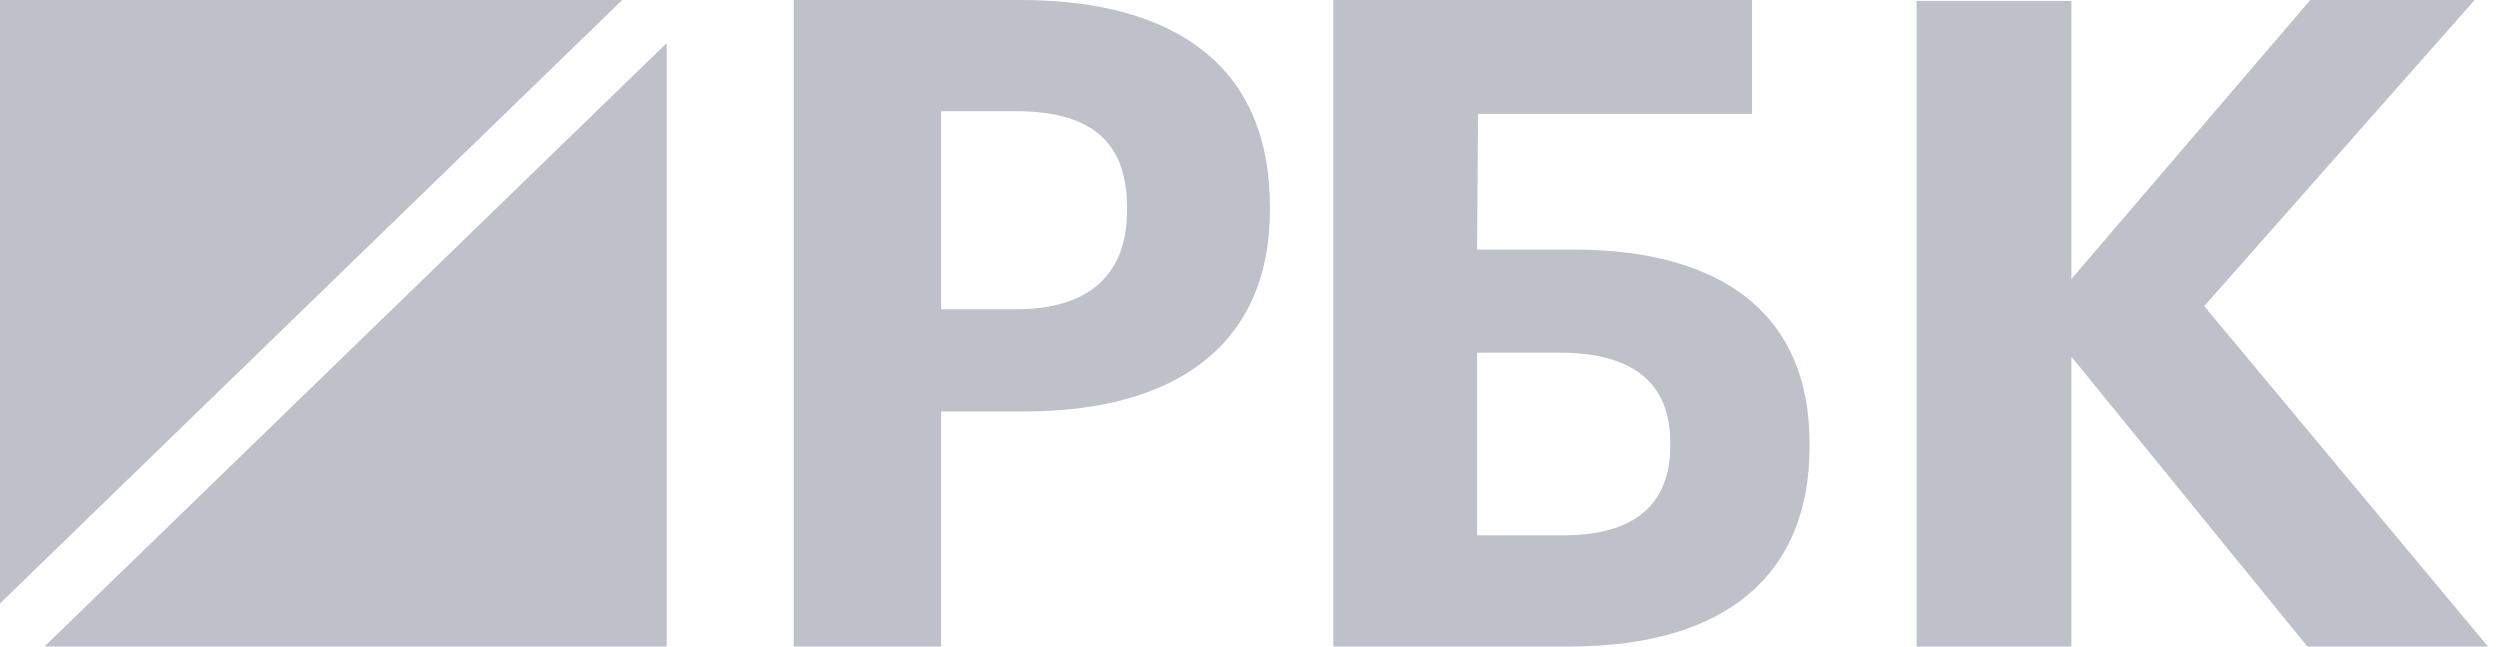
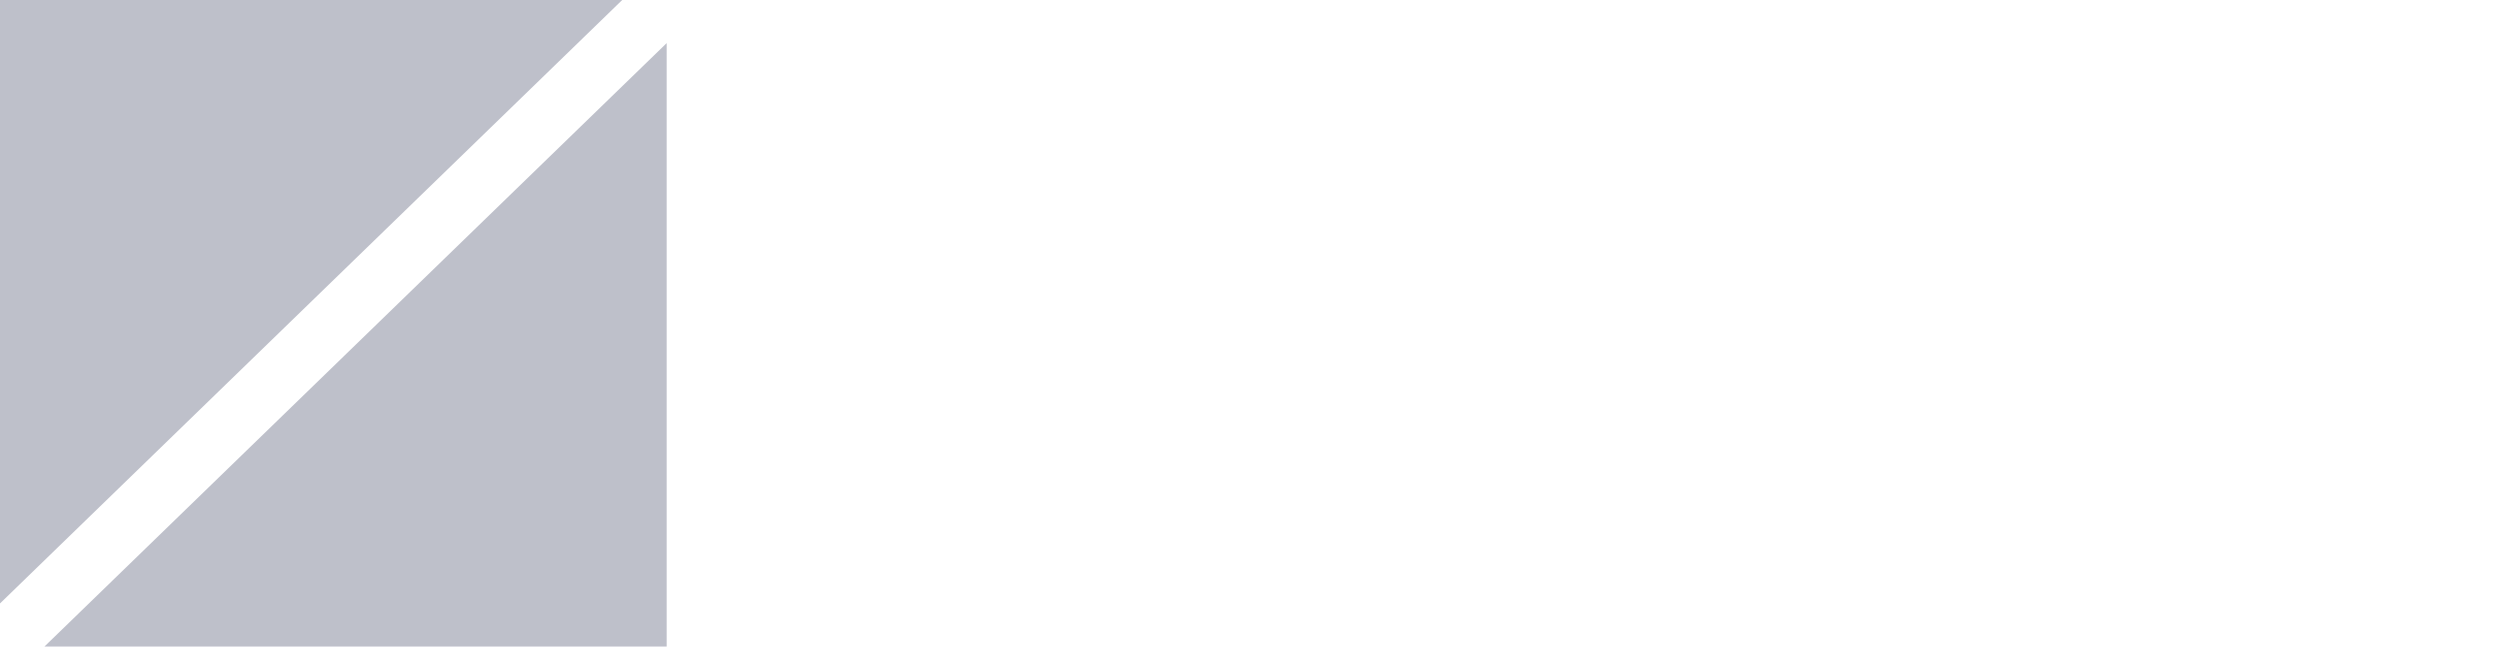
<svg xmlns="http://www.w3.org/2000/svg" width="116" height="30" viewBox="0 0 116 30" fill="none">
  <g clip-path="url(#clip0_604_11962)">
    <path fill-rule="evenodd" clip-rule="evenodd" d="M0 0V28L28.871 0H0Z" fill="#BEC0CA" />
    <path fill-rule="evenodd" clip-rule="evenodd" d="M2.062 30H30.934V2L2.062 30Z" fill="#BEC0CA" />
-     <path fill-rule="evenodd" clip-rule="evenodd" d="M47.153 14.35C50.51 14.35 52.295 12.755 52.295 9.777V9.608C52.295 6.42 50.425 5.161 47.153 5.161H43.669V14.35H47.153ZM36.828 0H47.323C54.717 0 58.923 3.231 58.923 9.567V9.734C58.923 16.07 54.462 19.091 47.535 19.091H43.669V30H36.828V0Z" fill="#BEC0CA" />
-     <path fill-rule="evenodd" clip-rule="evenodd" d="M72.54 24.839C75.833 24.839 77.501 23.413 77.501 20.685V20.518C77.501 17.832 75.833 16.364 72.373 16.364H68.537V24.839H72.54ZM72.79 30H61.867V0H81.295V5.287H68.579L68.537 11.58H72.998C79.877 11.58 83.963 14.559 83.963 20.559V20.727C83.963 26.601 80.169 30 72.79 30Z" fill="#BEC0CA" />
-     <path fill-rule="evenodd" clip-rule="evenodd" d="M88.93 0.042H96.113V12.947L107.197 0H114.824L102.275 14.204L115.444 30H107.064L96.113 16.55V30H88.93V0.042Z" fill="#BEC0CA" />
  </g>
  <defs>
    <clipPath id="clip0_604_11962">
      <rect width="116" height="30" fill="white" />
    </clipPath>
  </defs>
</svg>